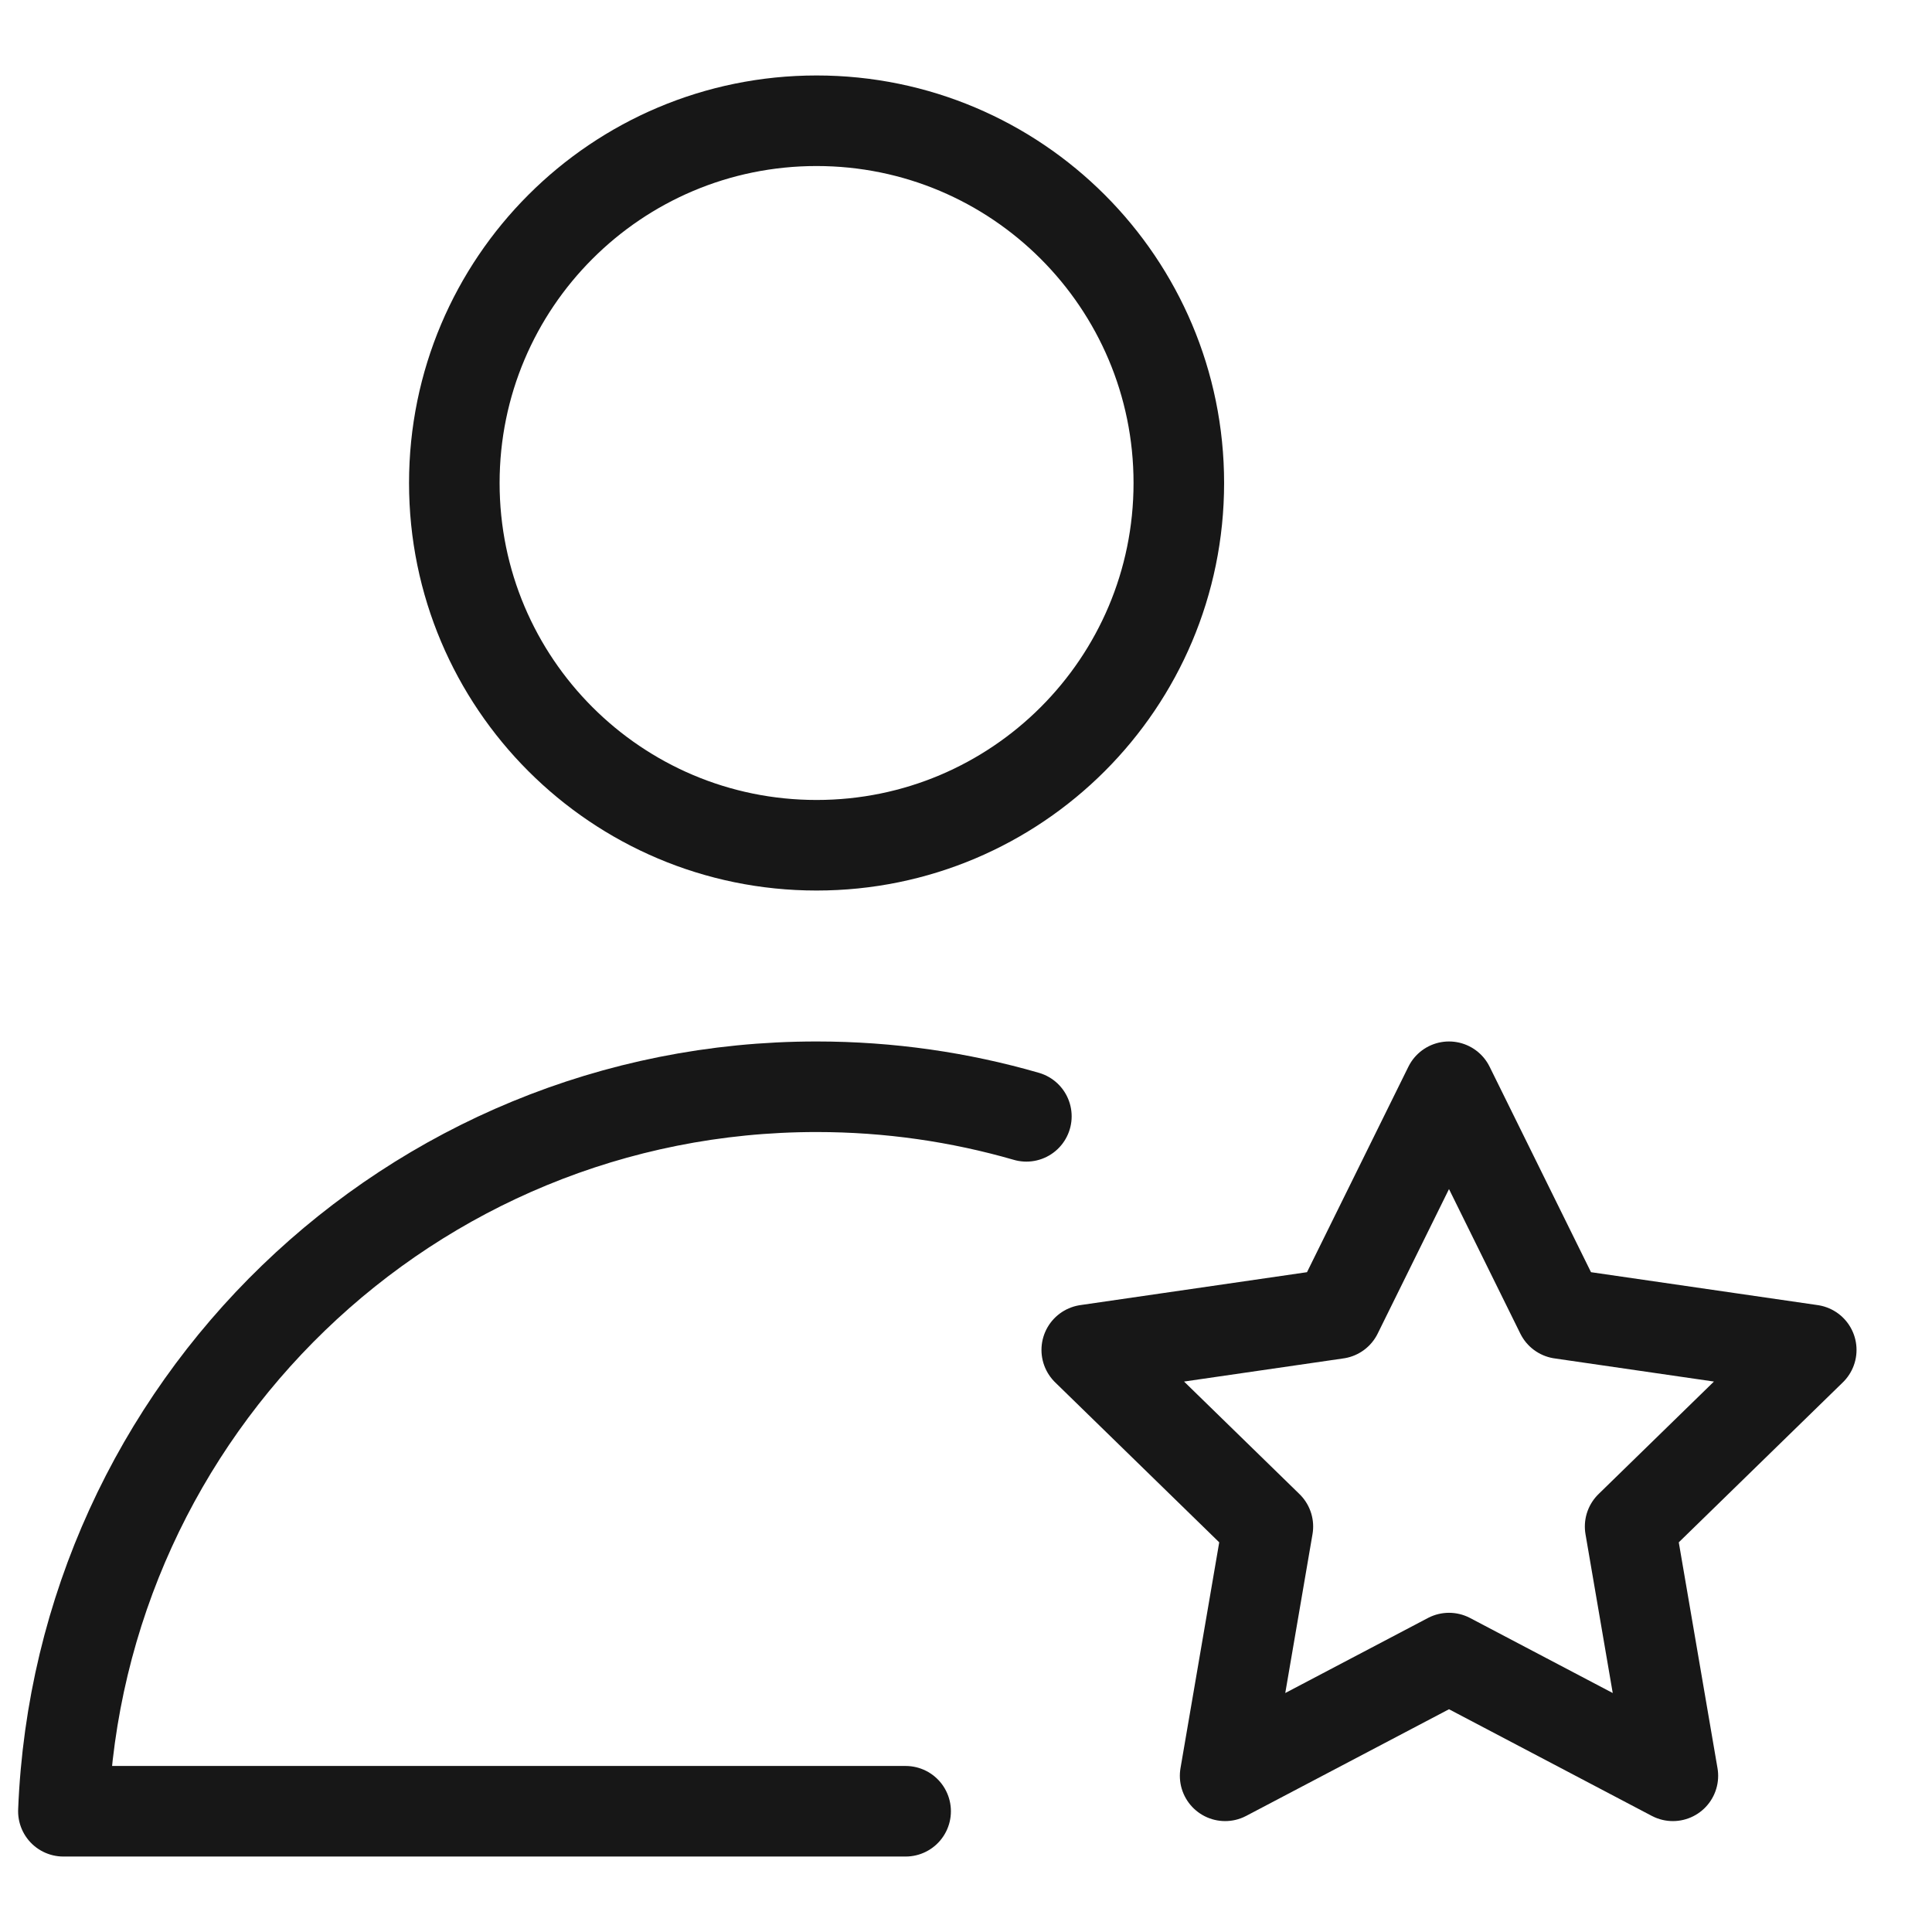
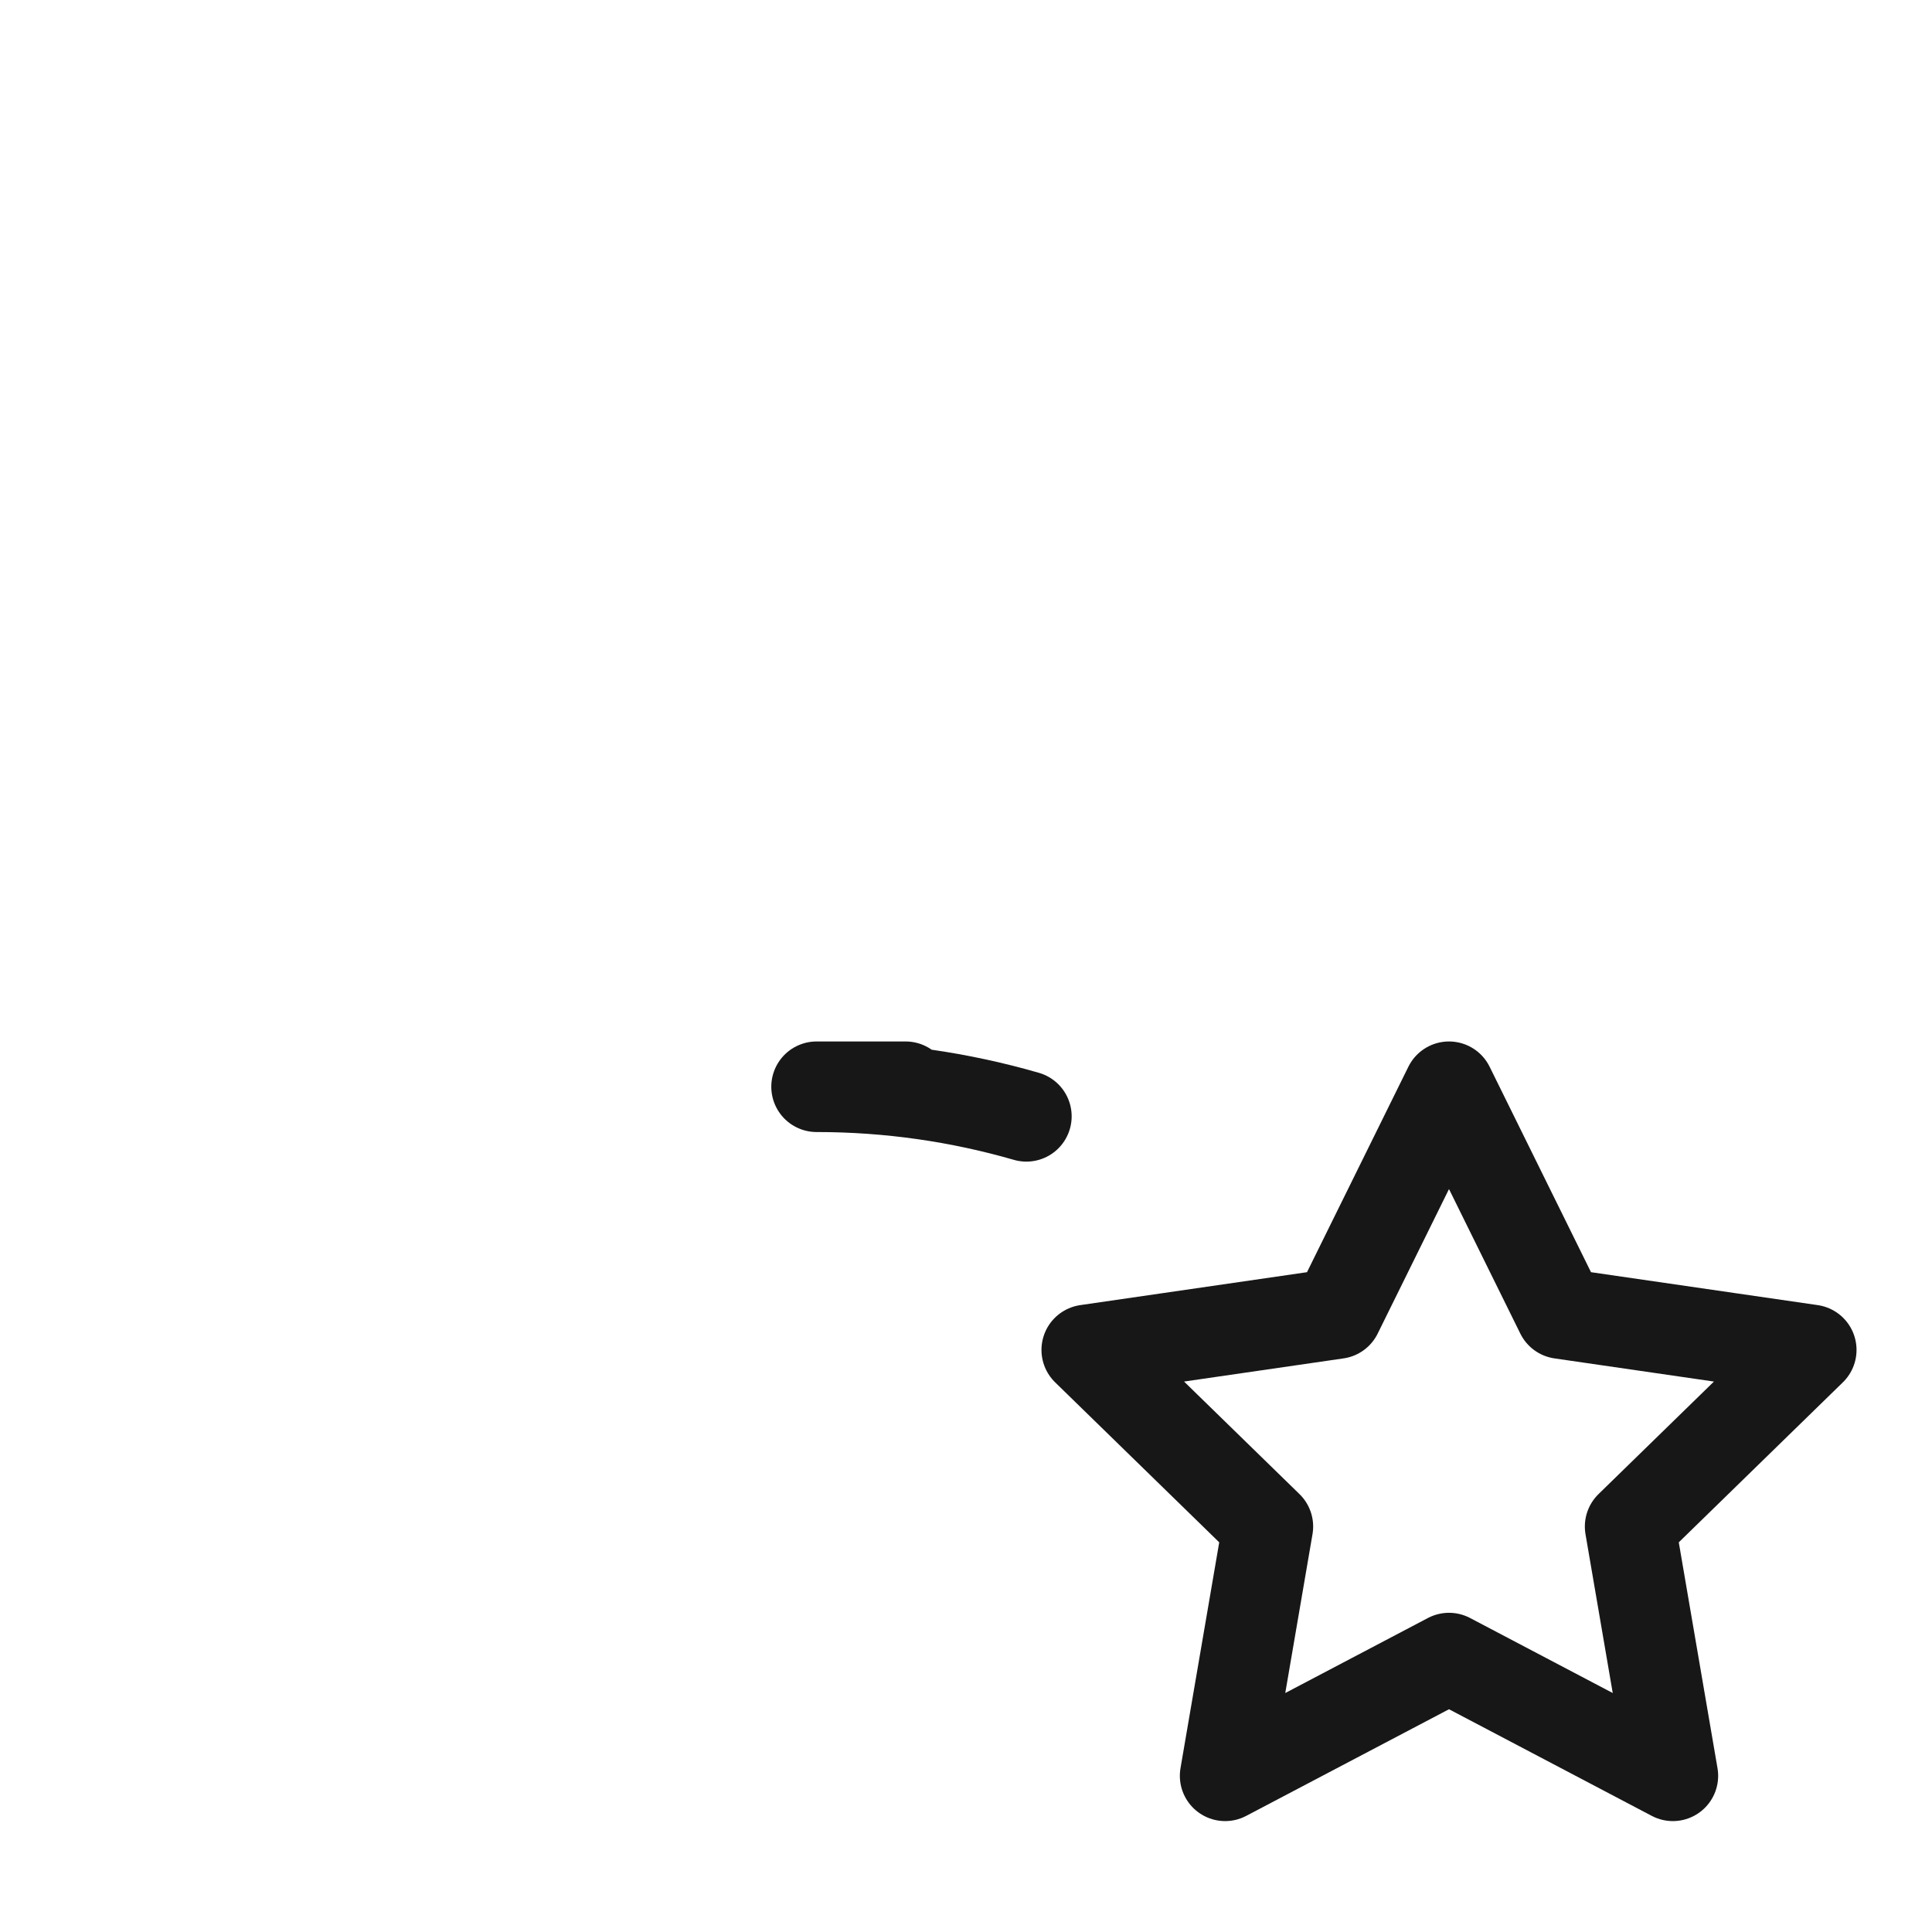
<svg xmlns="http://www.w3.org/2000/svg" width="32px" height="32px" viewBox="0 0 32 32" fill="none" preserveAspectRatio="none">
-   <path d="M13.525 14C16.839 14 19.525 11.314 19.525 8C19.525 4.686 16.839 2 13.525 2C10.211 2 7.525 4.686 7.525 8C7.525 11.314 10.211 14 13.525 14Z" stroke="#171717" stroke-width="1.5" stroke-linecap="round" stroke-linejoin="round" />
-   <path d="M17 18.49C15.897 18.171 14.731 18 13.525 18C6.79 18 1.315 23.33 1.05 30H15" stroke="#171717" stroke-width="1.5" stroke-linecap="round" stroke-linejoin="round" />
+   <path d="M17 18.49C15.897 18.171 14.731 18 13.525 18H15" stroke="#171717" stroke-width="1.5" stroke-linecap="round" stroke-linejoin="round" />
  <path d="M24 18L25.854 21.757L30 22.359L27 25.284L27.708 29.413L24 27.463L20.292 29.413L21 25.284L18 22.359L22.146 21.757L24 18Z" stroke="#171717" stroke-width="1.5" stroke-linecap="round" stroke-linejoin="round" />
</svg>